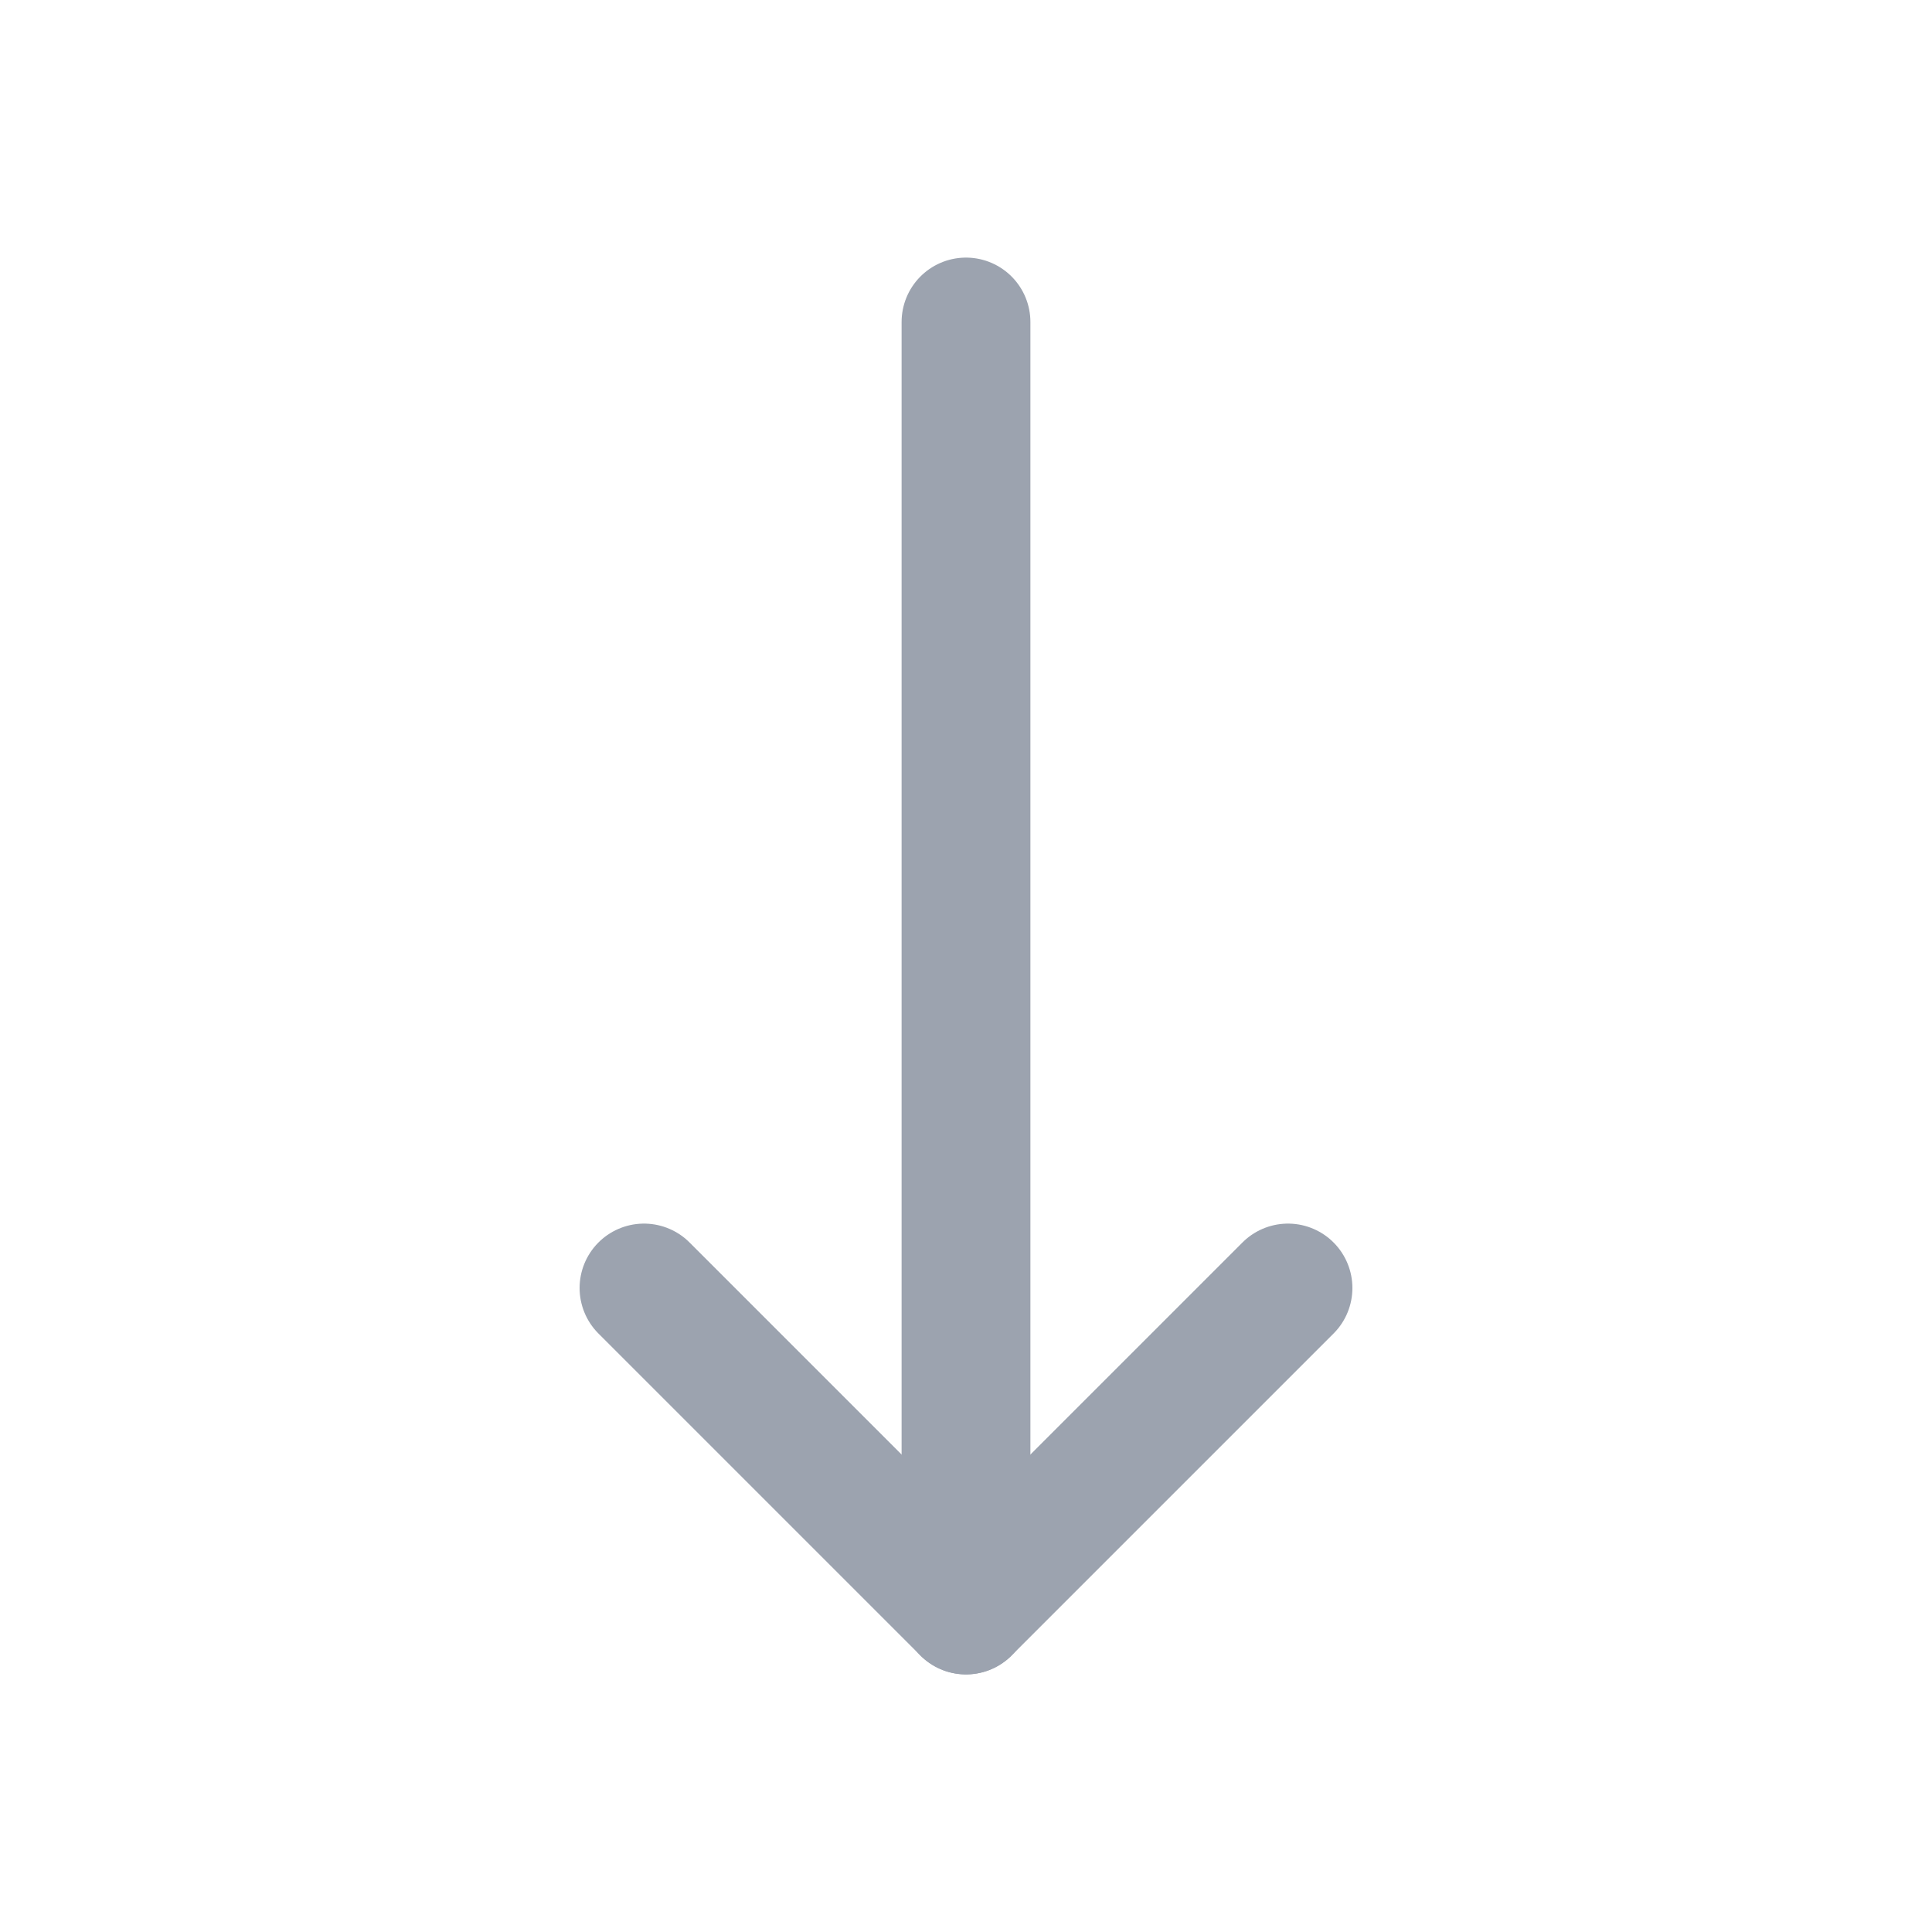
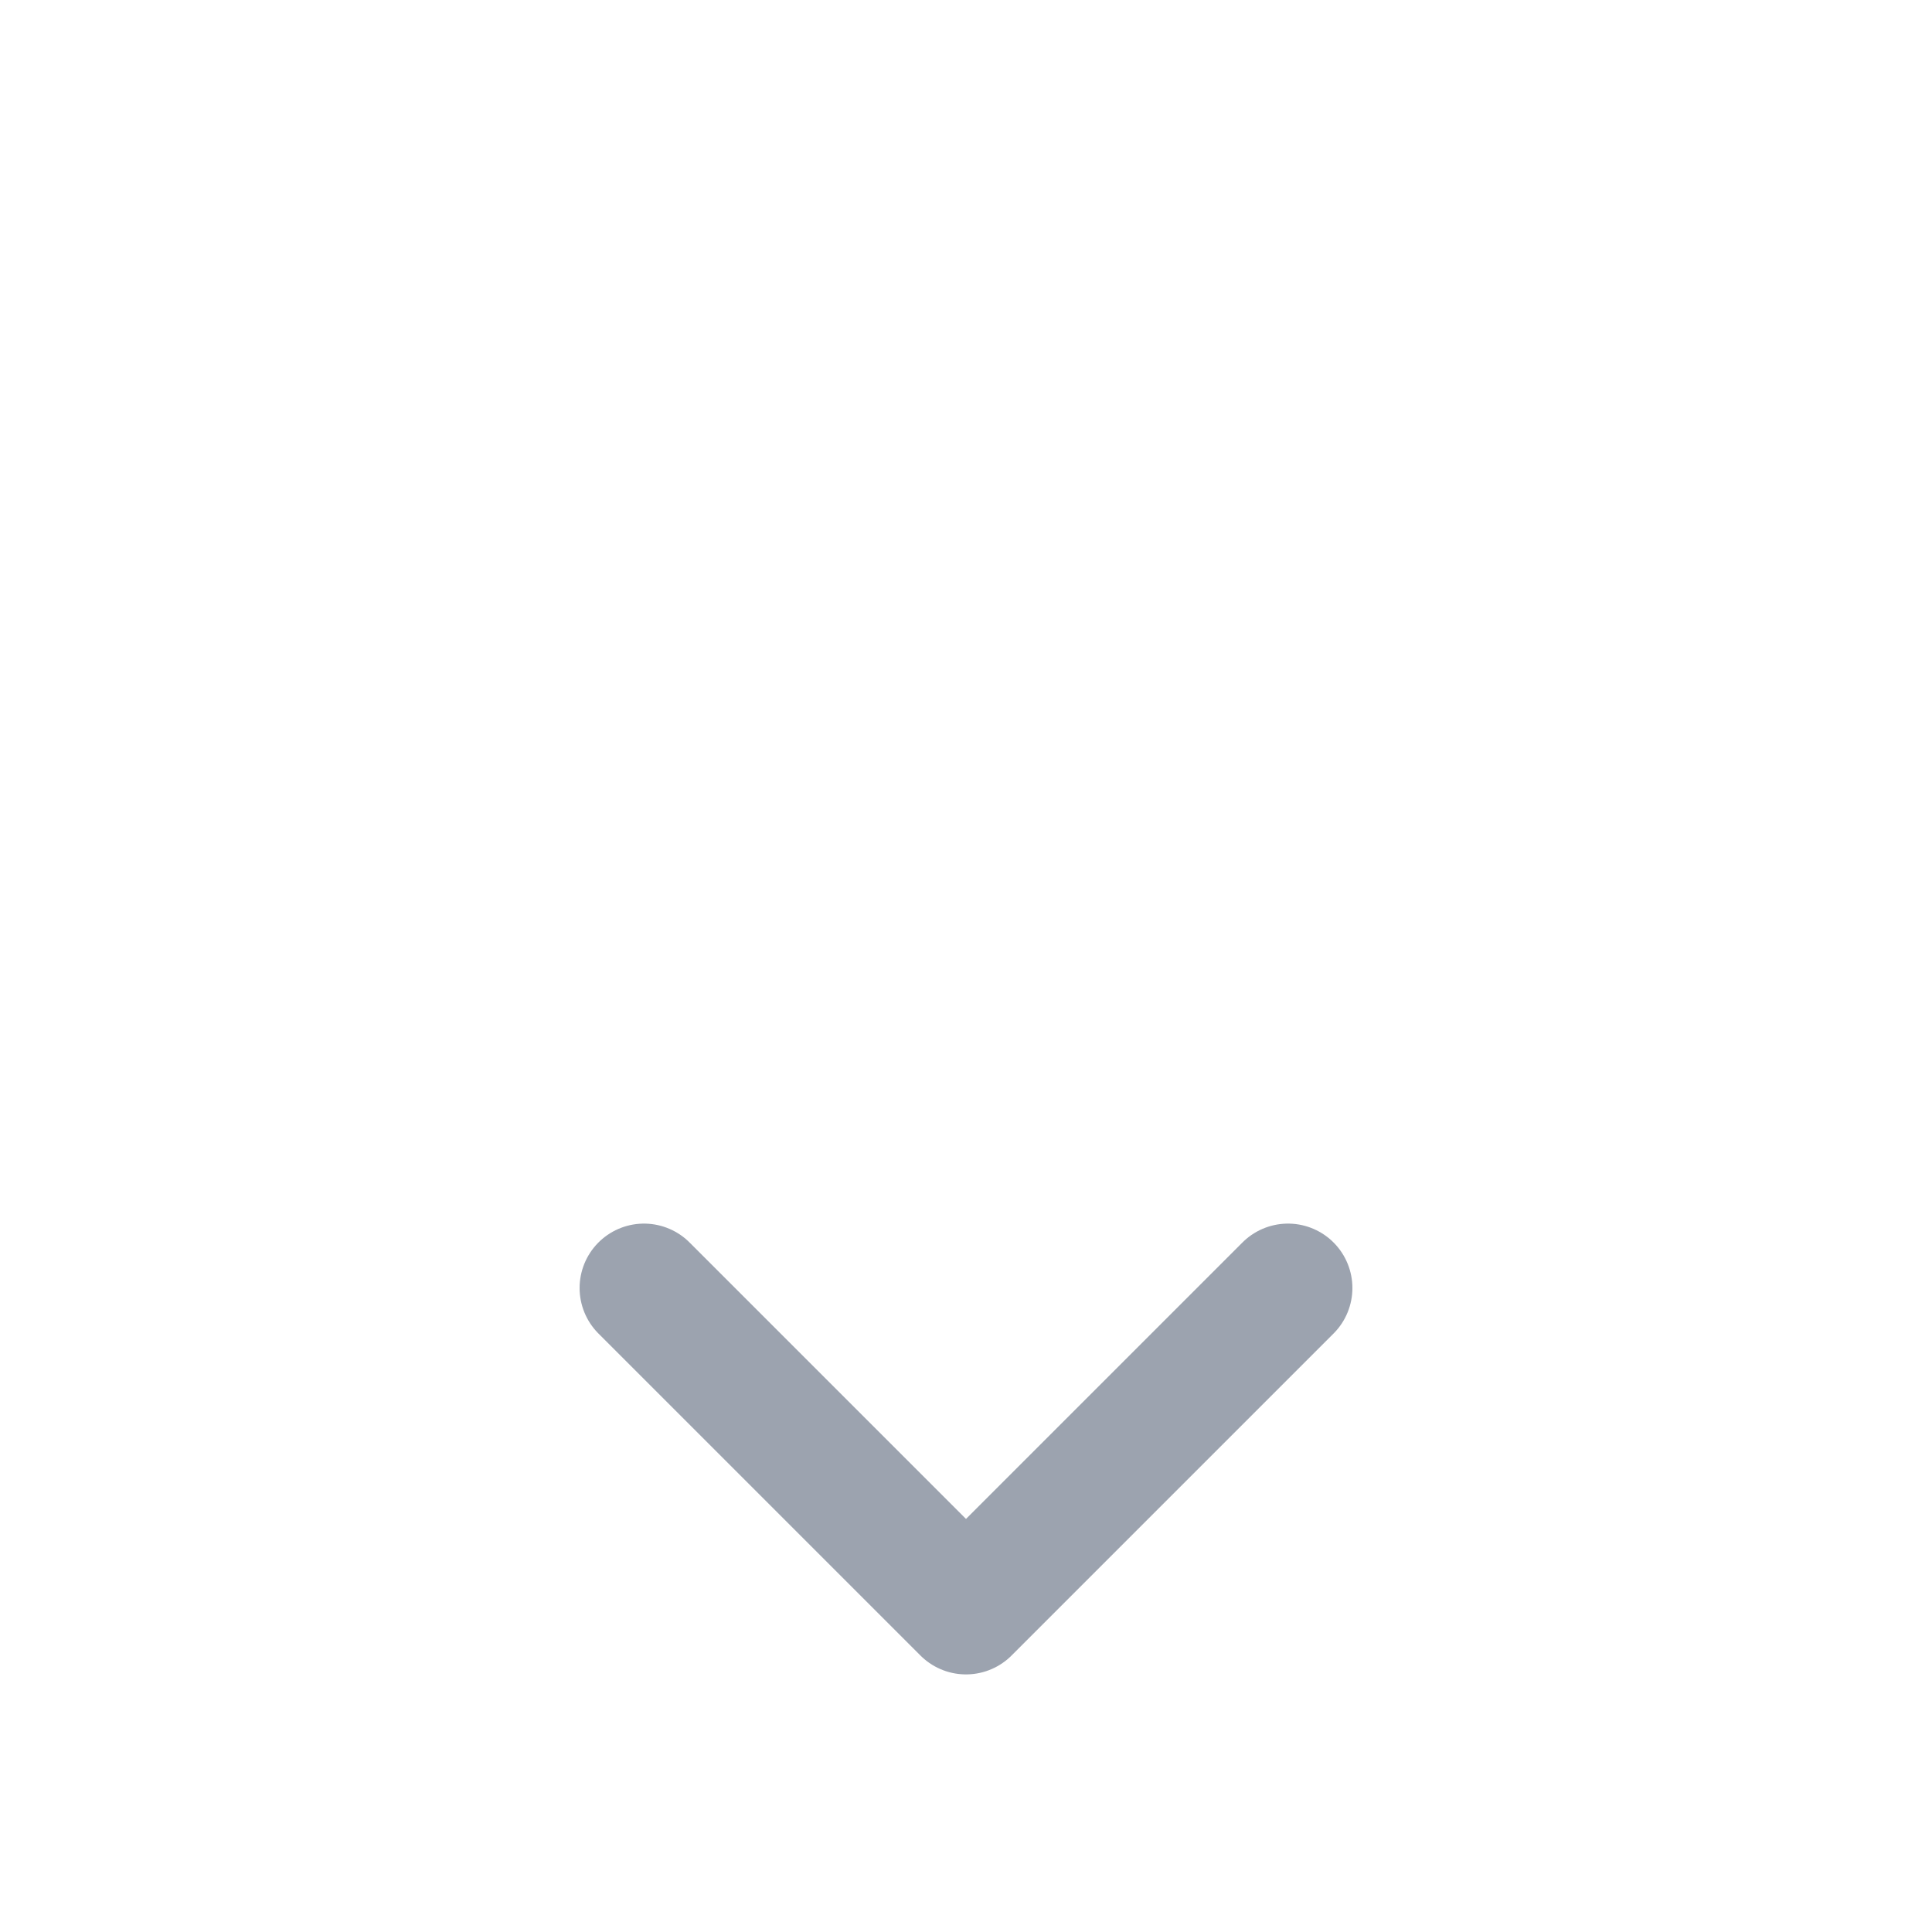
<svg xmlns="http://www.w3.org/2000/svg" width="30" height="30" viewBox="0 0 30 30" fill="none">
-   <path d="M15 5 L15 25" stroke="#9CA3AF" stroke-width="2" stroke-linecap="round" />
  <path d="M10 20 L15 25 L20 20" stroke="#9CA3AF" stroke-width="2" stroke-linecap="round" stroke-linejoin="round" fill="none" />
</svg>